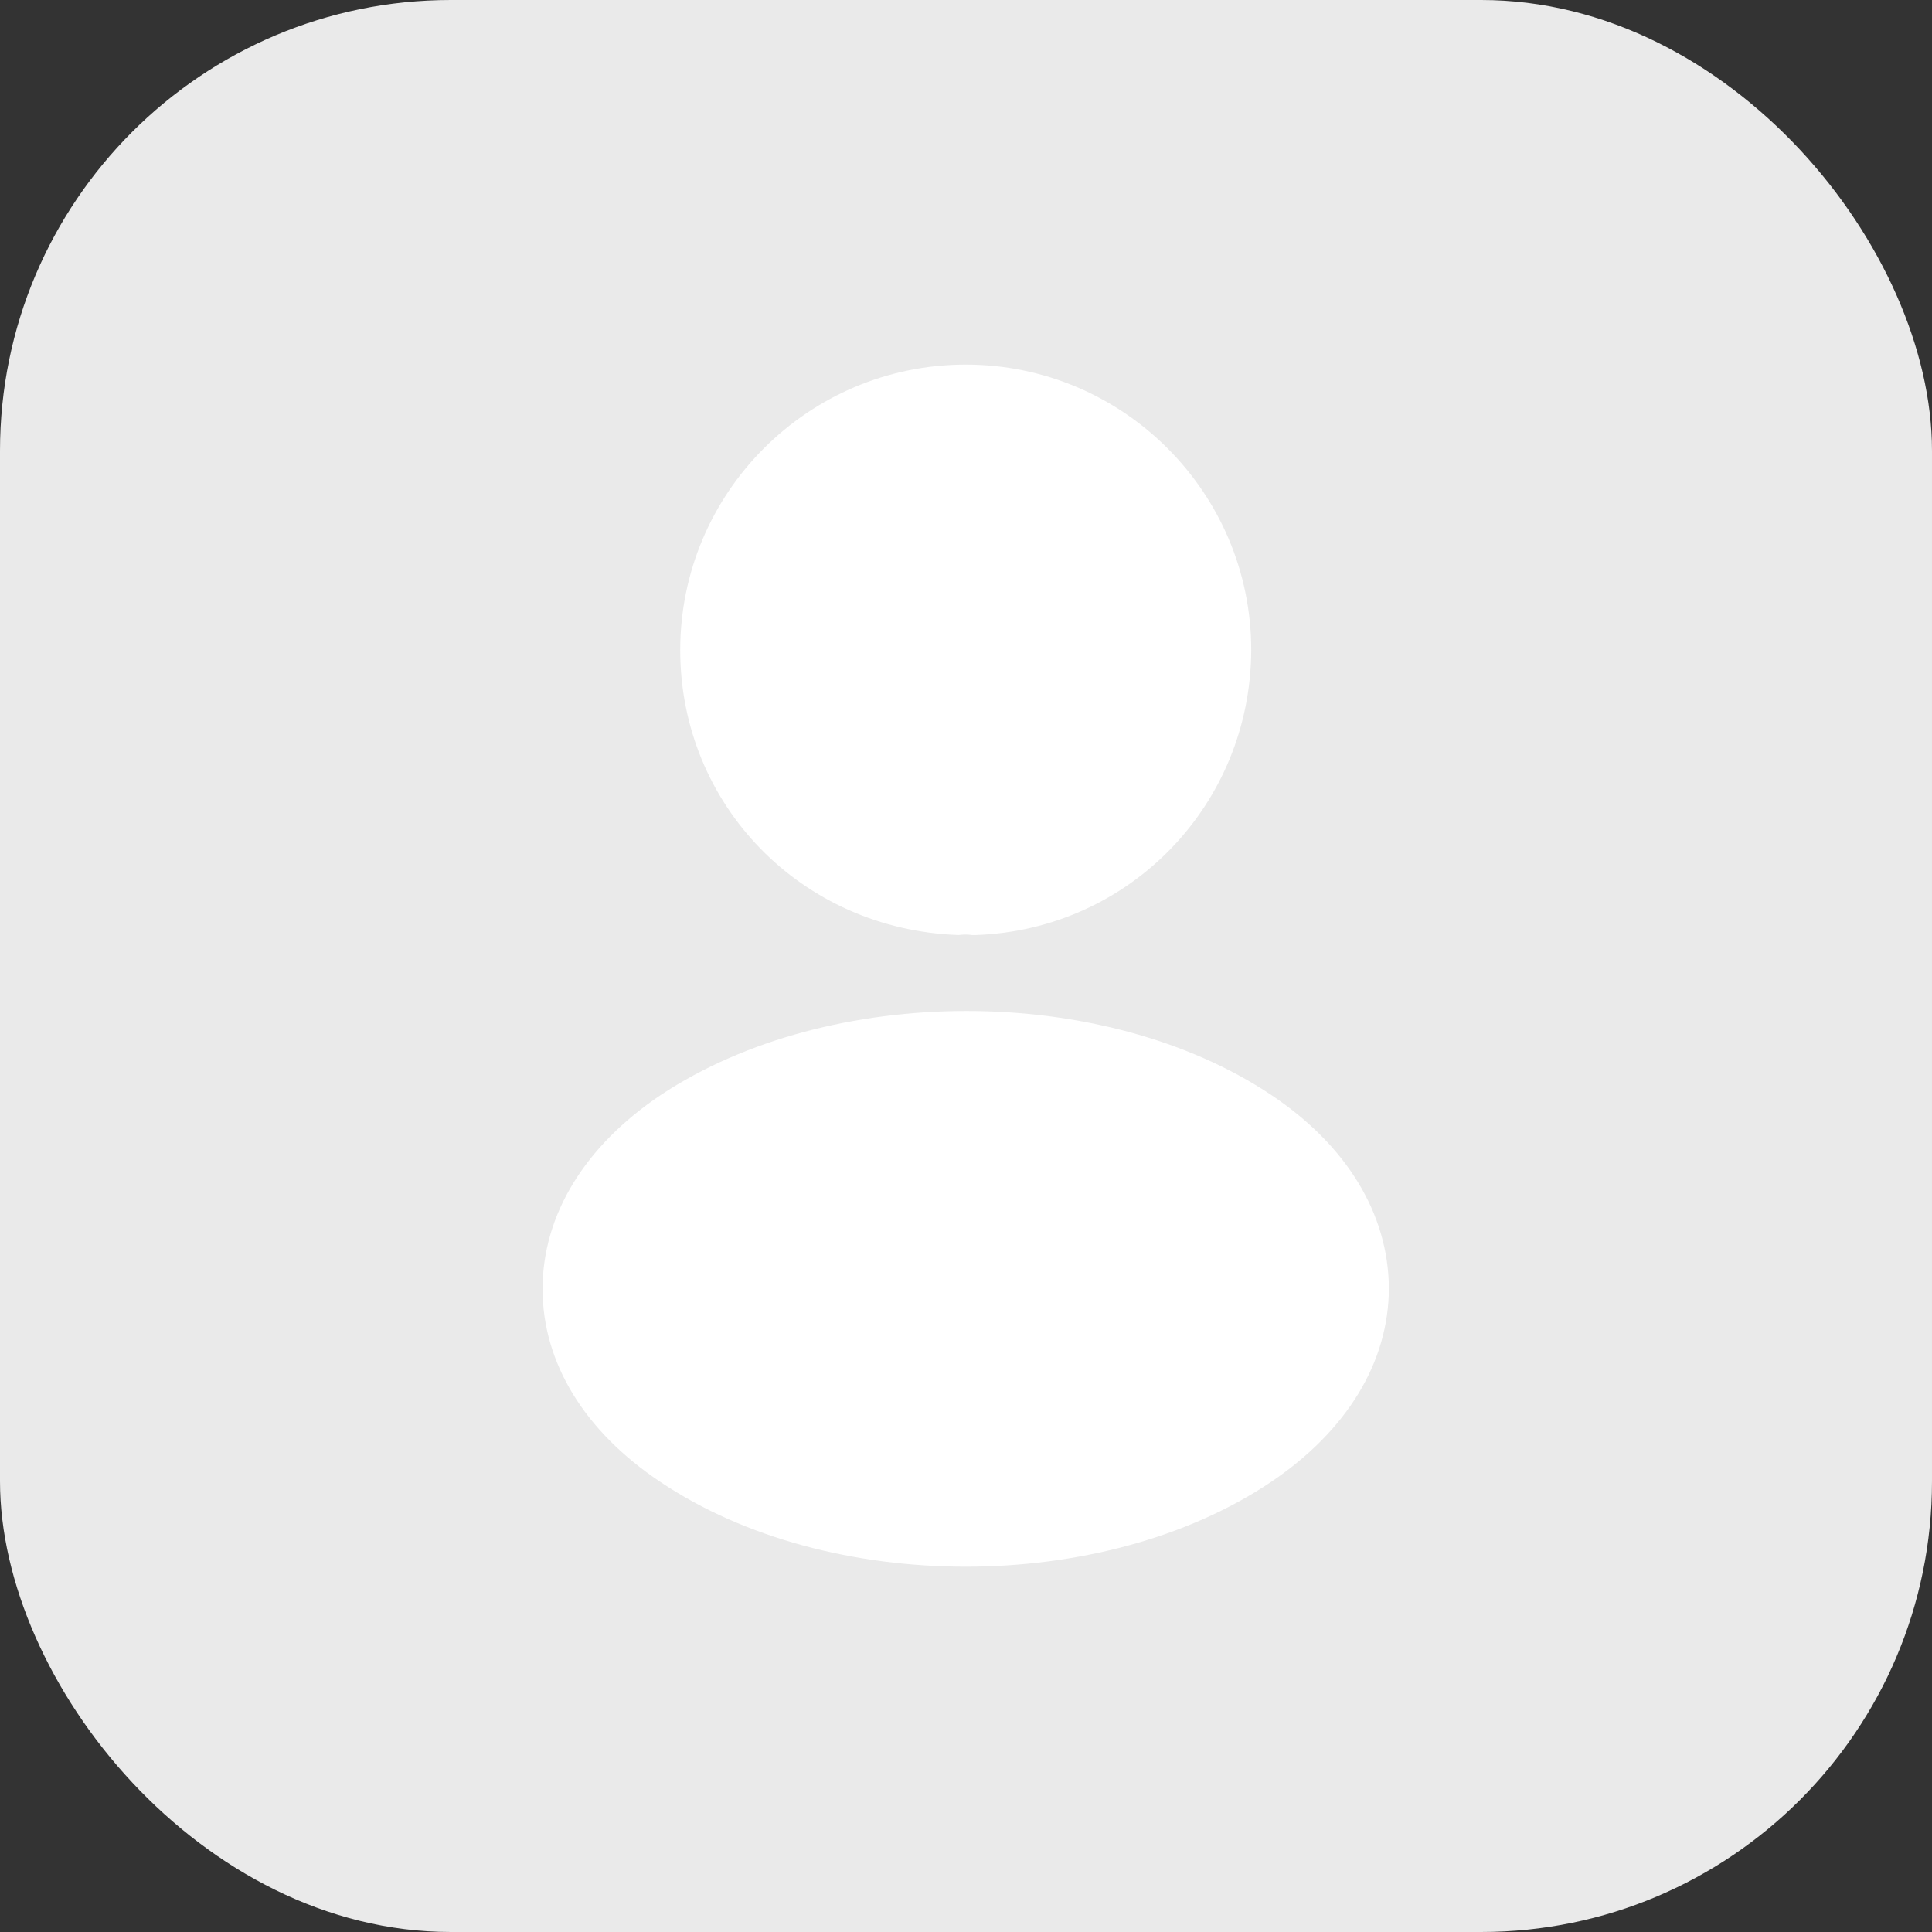
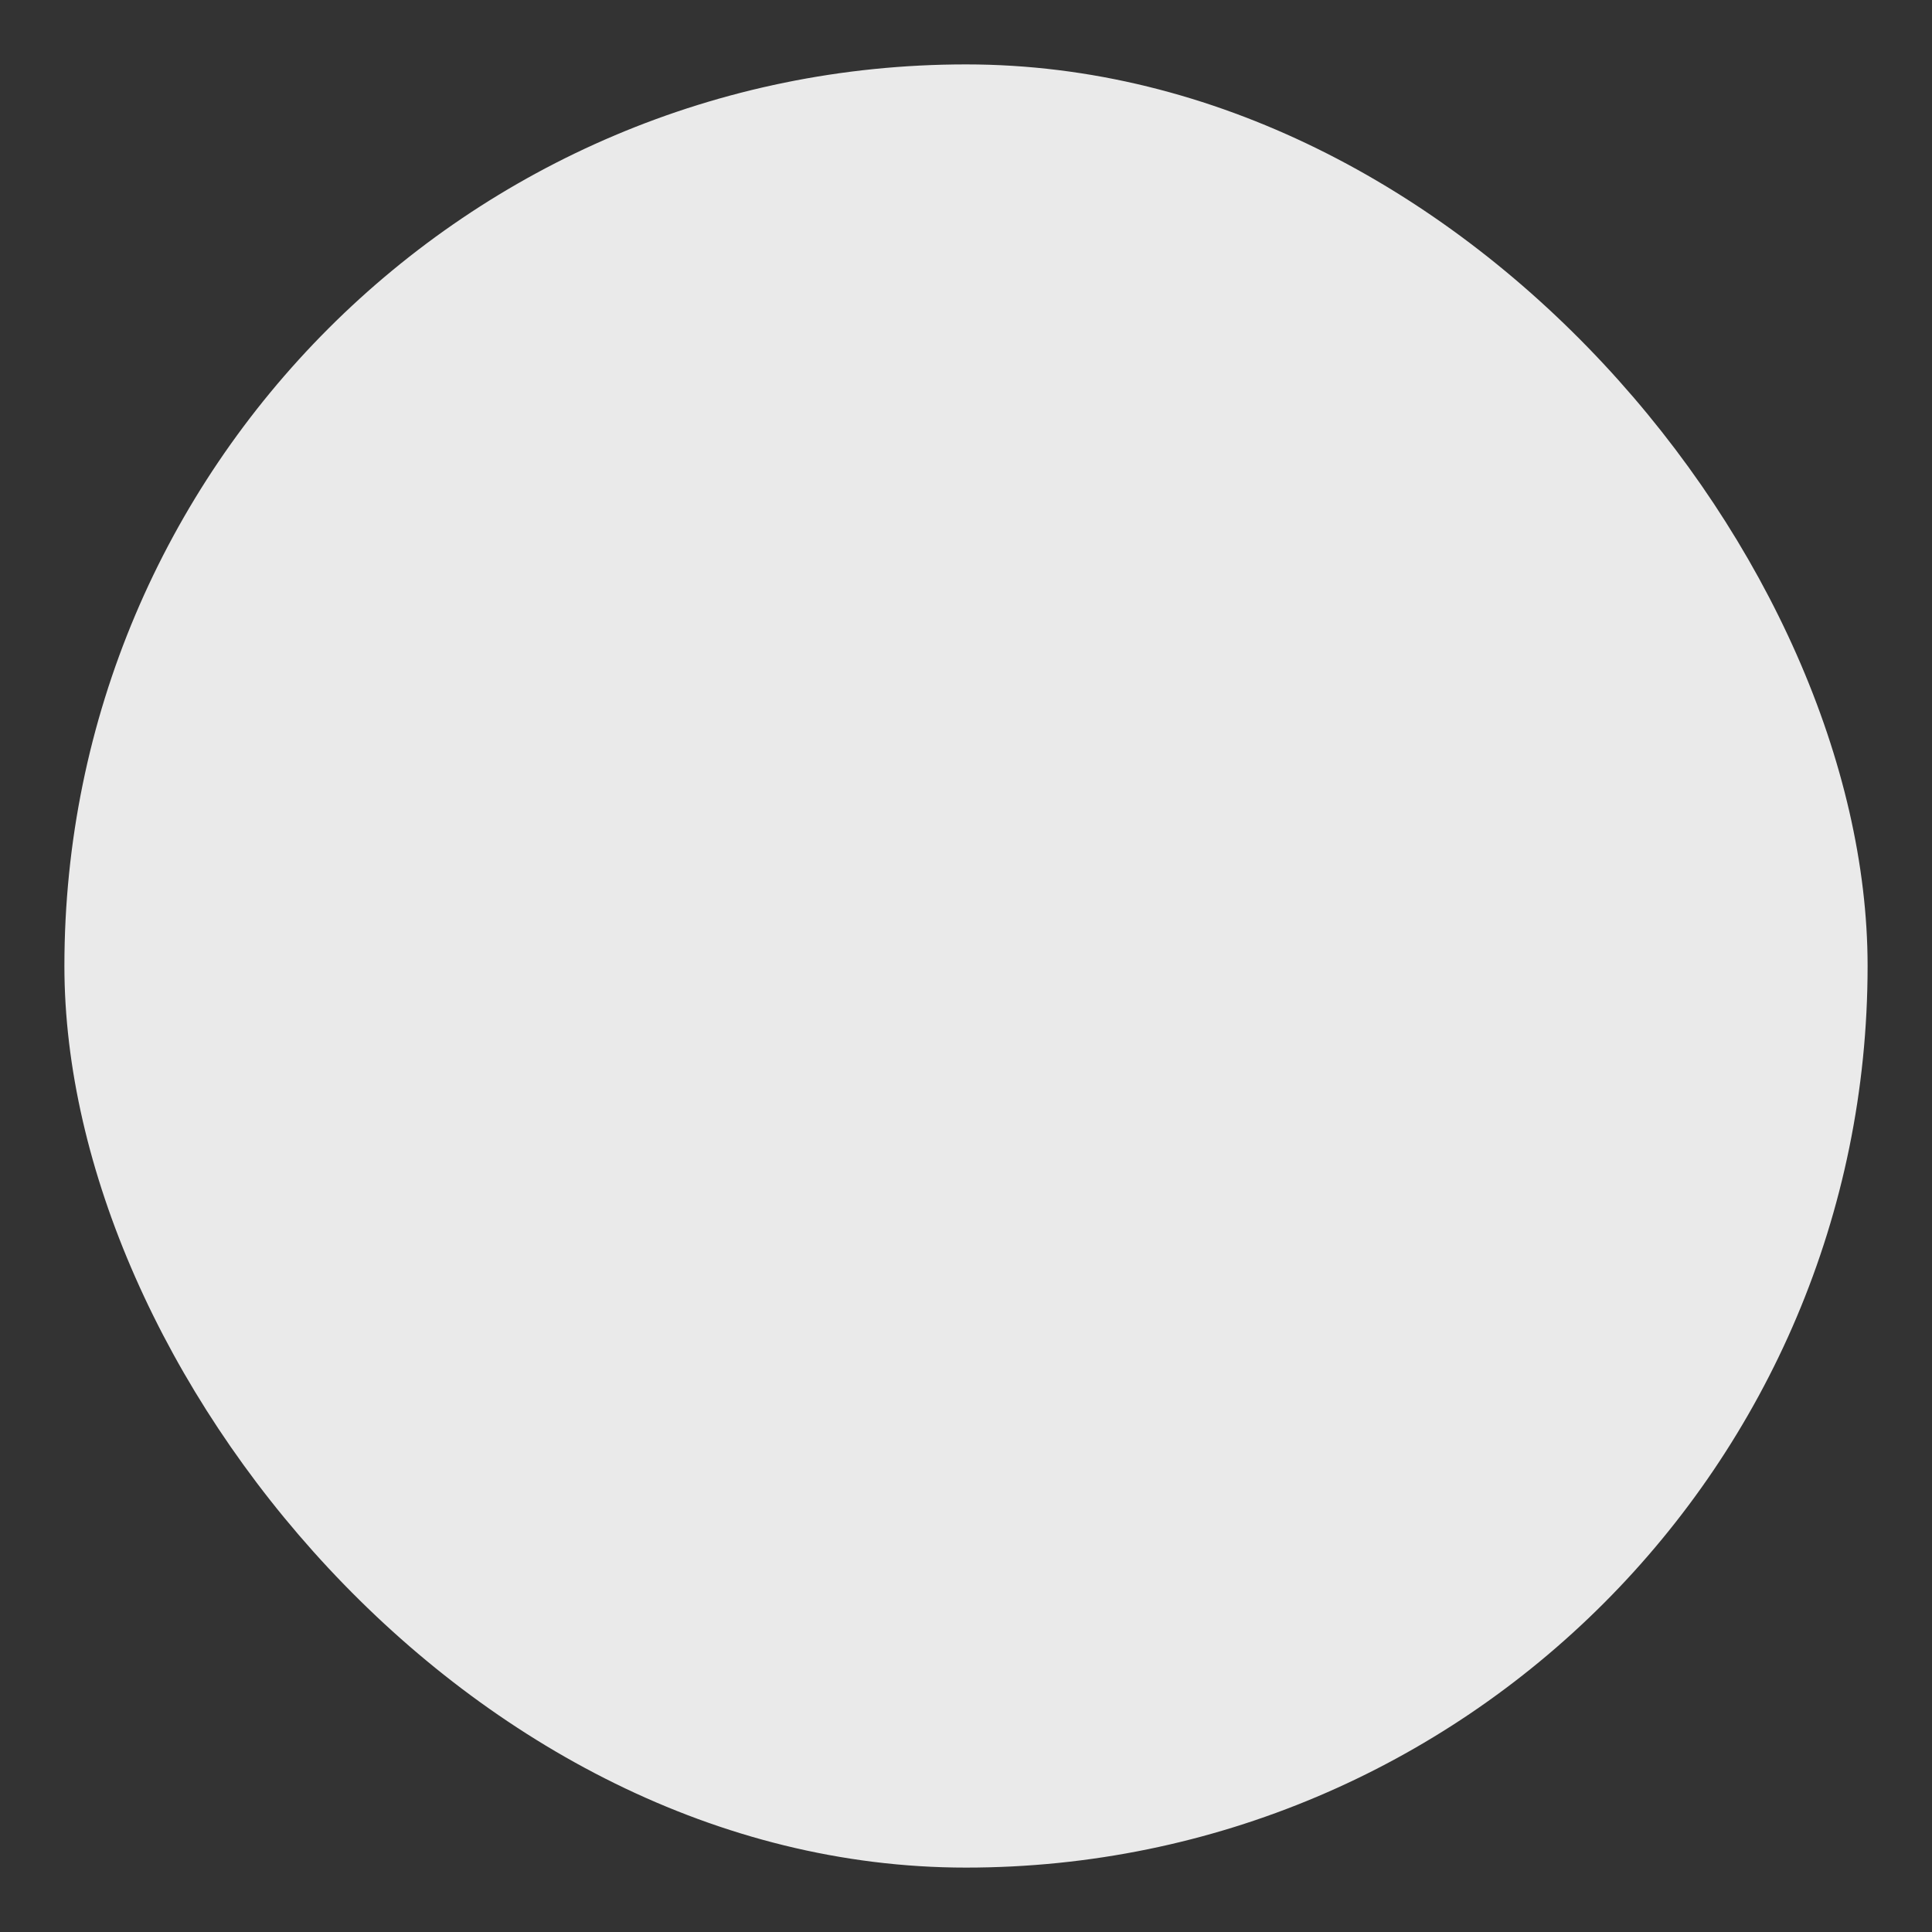
<svg xmlns="http://www.w3.org/2000/svg" width="60" height="60" viewBox="0 0 60 60" fill="none">
  <rect x="0" y="0" width="60" height="60" fill="#333333" stroke="none" />
-   <rect width="60" height="60" rx="14" fill="#EAEAEA" />
  <rect x="2" y="2" width="56" height="56" rx="28" fill="#EAEAEA" />
-   <path d="M29.992 11.323C25.101 11.323 21.125 15.299 21.125 20.19C21.125 24.987 24.877 28.87 29.768 29.038C29.917 29.019 30.066 29.019 30.178 29.038C30.216 29.038 30.234 29.038 30.272 29.038C30.29 29.038 30.29 29.038 30.309 29.038C35.088 28.87 38.84 24.987 38.858 20.19C38.858 15.299 34.882 11.323 29.992 11.323Z" fill="white" />
-   <path d="M39.474 34.001C34.266 30.529 25.773 30.529 20.528 34.001C18.157 35.588 16.85 37.735 16.85 40.031C16.85 42.327 18.157 44.455 20.509 46.023C23.122 47.777 26.557 48.655 29.992 48.655C33.426 48.655 36.861 47.777 39.474 46.023C41.826 44.436 43.133 42.308 43.133 39.993C43.114 37.697 41.826 35.569 39.474 34.001Z" fill="white" />
</svg>